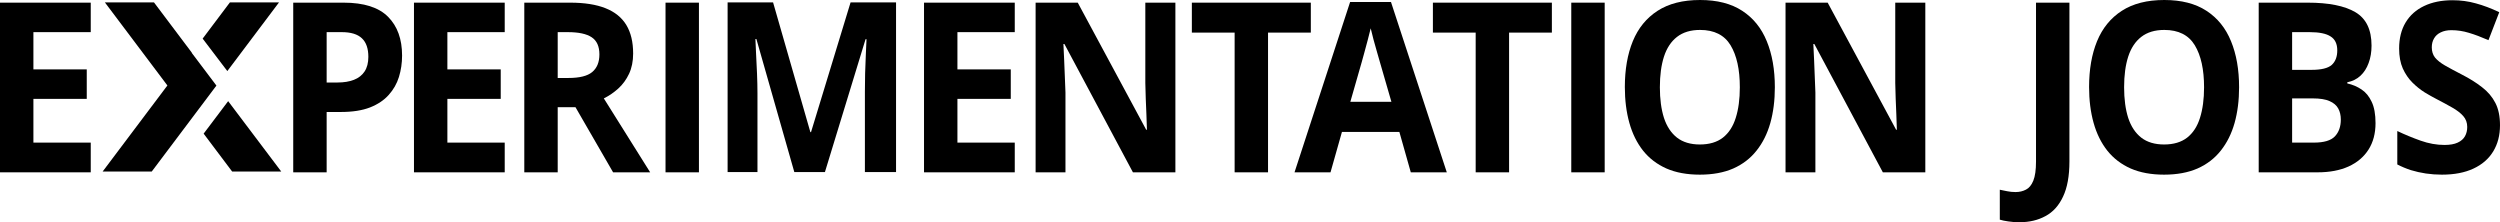
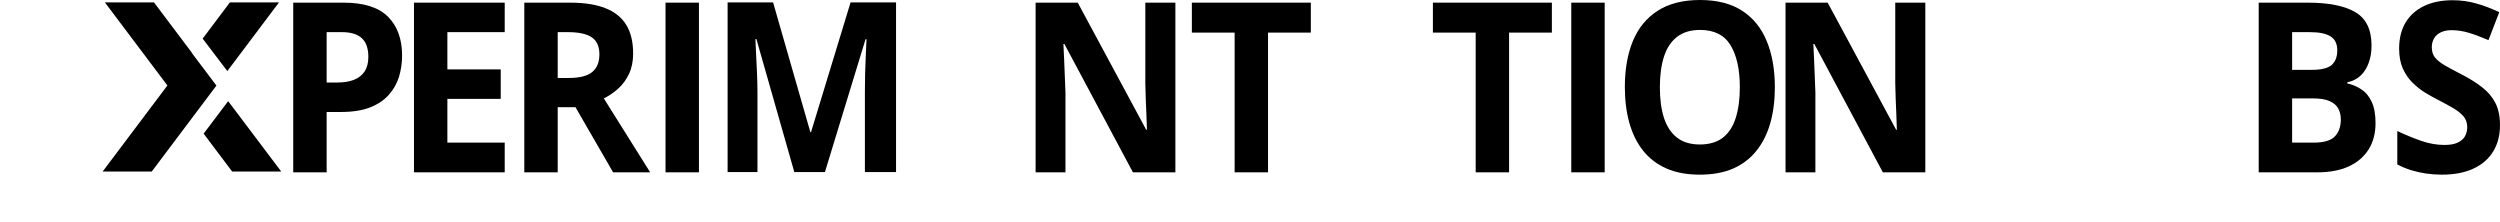
<svg xmlns="http://www.w3.org/2000/svg" width="270" height="24" viewBox="0 0 270 24" fill="none">
-   <path d="M223.498 17.433C223.498 19.003 223.269 20.269 222.811 21.23C222.361 22.199 221.728 22.901 220.914 23.336C220.107 23.778 219.172 24 218.109 24C217.643 24 217.236 23.971 216.887 23.912C216.53 23.862 216.227 23.799 215.979 23.724V20.491C216.227 20.549 216.495 20.603 216.782 20.654C217.061 20.712 217.36 20.742 217.678 20.742C218.097 20.742 218.473 20.654 218.807 20.478C219.141 20.311 219.404 19.989 219.598 19.513C219.792 19.037 219.889 18.352 219.889 17.458V0.287H223.498V17.433Z" fill="black" />
  <path d="M264.867 0.025C265.751 0.025 266.594 0.138 267.393 0.364C268.2 0.581 269.042 0.899 269.919 1.317L268.754 4.337C267.971 3.995 267.269 3.731 266.648 3.547C266.027 3.355 265.395 3.259 264.751 3.259C264.301 3.259 263.917 3.339 263.599 3.497C263.28 3.648 263.04 3.865 262.877 4.149C262.714 4.425 262.633 4.746 262.633 5.114C262.633 5.548 262.749 5.916 262.982 6.217C263.222 6.509 263.579 6.793 264.052 7.069C264.533 7.345 265.131 7.667 265.845 8.034C266.714 8.477 267.455 8.941 268.068 9.425C268.689 9.901 269.166 10.466 269.5 11.117C269.833 11.761 270 12.563 270 13.524C270 14.61 269.755 15.554 269.266 16.356C268.778 17.158 268.064 17.776 267.125 18.211C266.194 18.645 265.061 18.863 263.727 18.863C263.137 18.863 262.559 18.821 261.992 18.738C261.434 18.654 260.894 18.533 260.375 18.374C259.862 18.207 259.374 18.002 258.908 17.76V14.15C259.715 14.535 260.553 14.881 261.422 15.19C262.291 15.499 263.152 15.654 264.006 15.654C264.595 15.654 265.069 15.571 265.426 15.404C265.79 15.237 266.054 15.007 266.217 14.714C266.38 14.422 266.461 14.088 266.461 13.712C266.461 13.252 266.318 12.86 266.031 12.534C265.744 12.208 265.348 11.903 264.844 11.619C264.347 11.335 263.785 11.029 263.156 10.704C262.76 10.503 262.33 10.261 261.864 9.977C261.399 9.685 260.956 9.329 260.537 8.912C260.119 8.494 259.773 7.988 259.502 7.395C259.238 6.794 259.106 6.075 259.106 5.239C259.106 4.145 259.339 3.209 259.804 2.432C260.27 1.655 260.933 1.062 261.794 0.652C262.663 0.234 263.688 0.026 264.867 0.025Z" fill="black" />
  <path fill-rule="evenodd" clip-rule="evenodd" d="M183.607 0C185.454 2.34653e-05 186.971 0.389 188.158 1.166C189.352 1.943 190.237 3.037 190.811 4.449C191.393 5.861 191.684 7.52 191.684 9.425C191.684 10.837 191.521 12.124 191.195 13.285C190.869 14.438 190.373 15.432 189.706 16.268C189.046 17.104 188.208 17.747 187.192 18.198C186.175 18.641 184.972 18.863 183.583 18.863C182.195 18.863 180.992 18.641 179.976 18.198C178.959 17.747 178.117 17.104 177.45 16.268C176.79 15.432 176.297 14.434 175.972 13.273C175.646 12.111 175.483 10.82 175.483 9.4C175.483 7.503 175.77 5.853 176.344 4.449C176.926 3.037 177.818 1.943 179.021 1.166C180.224 0.389 181.752 0 183.607 0ZM183.607 3.233C182.59 3.233 181.76 3.484 181.116 3.985C180.48 4.478 180.01 5.189 179.708 6.116C179.413 7.035 179.266 8.138 179.266 9.425C179.266 10.703 179.413 11.806 179.708 12.733C180.01 13.652 180.48 14.363 181.116 14.864C181.752 15.357 182.575 15.604 183.583 15.604C184.608 15.604 185.438 15.357 186.074 14.864C186.711 14.363 187.172 13.652 187.459 12.733C187.754 11.806 187.902 10.703 187.902 9.425C187.902 7.503 187.568 5.991 186.901 4.888C186.233 3.785 185.135 3.233 183.607 3.233Z" fill="black" />
-   <path fill-rule="evenodd" clip-rule="evenodd" d="M233.745 0C235.592 2.34653e-05 237.108 0.389 238.296 1.166C239.49 1.943 240.375 3.037 240.949 4.449C241.531 5.861 241.822 7.52 241.822 9.425C241.822 10.837 241.659 12.124 241.333 13.285C241.007 14.438 240.511 15.432 239.844 16.268C239.184 17.104 238.346 17.747 237.33 18.198C236.313 18.641 235.11 18.863 233.721 18.863C232.333 18.863 231.13 18.641 230.114 18.198C229.097 17.747 228.255 17.104 227.588 16.268C226.928 15.432 226.435 14.434 226.11 13.273C225.784 12.111 225.621 10.82 225.621 9.4C225.621 7.503 225.908 5.853 226.482 4.449C227.064 3.037 227.956 1.943 229.159 1.166C230.362 0.389 231.89 0 233.745 0ZM233.745 3.233C232.728 3.233 231.898 3.484 231.254 3.985C230.618 4.478 230.148 5.189 229.846 6.116C229.551 7.035 229.404 8.138 229.404 9.425C229.404 10.703 229.551 11.806 229.846 12.733C230.148 13.652 230.618 14.363 231.254 14.864C231.89 15.357 232.713 15.604 233.721 15.604C234.746 15.604 235.576 15.357 236.212 14.864C236.849 14.363 237.31 13.652 237.597 12.733C237.892 11.806 238.039 10.703 238.039 9.425C238.039 7.503 237.706 5.991 237.039 4.888C236.371 3.785 235.273 3.233 233.745 3.233Z" fill="black" />
-   <path fill-rule="evenodd" clip-rule="evenodd" d="M156.254 18.612H152.366L151.132 14.25H144.929L143.695 18.612H139.808L145.813 0.213H150.225L156.254 18.612ZM148.036 3.058C147.959 3.401 147.85 3.827 147.711 4.337C147.579 4.838 147.451 5.314 147.326 5.765C147.202 6.216 147.113 6.538 147.059 6.73L145.837 10.991H150.271L149.037 6.73C148.96 6.446 148.855 6.083 148.723 5.64C148.599 5.189 148.471 4.733 148.339 4.274C148.215 3.806 148.114 3.401 148.036 3.058Z" fill="black" />
-   <path d="M9.8 3.471H3.608V7.494H9.369V10.678H3.608V15.402H9.8V18.611H0V0.287H9.8V3.471Z" fill="black" />
  <path fill-rule="evenodd" clip-rule="evenodd" d="M37.105 0.287C39.301 0.287 40.903 0.797 41.912 1.816C42.92 2.827 43.425 4.223 43.425 6.003C43.425 6.805 43.312 7.574 43.087 8.309C42.862 9.036 42.493 9.683 41.981 10.251C41.477 10.819 40.802 11.271 39.956 11.605C39.111 11.931 38.067 12.094 36.826 12.094H35.278V18.611H31.669V0.287H37.105ZM35.278 8.91H36.465C37.14 8.91 37.725 8.814 38.222 8.622C38.719 8.43 39.103 8.129 39.375 7.72C39.646 7.31 39.782 6.784 39.782 6.14C39.782 5.238 39.549 4.57 39.084 4.135C38.618 3.692 37.896 3.471 36.919 3.471H35.278V8.91Z" fill="black" />
  <path d="M54.509 3.471H48.317V7.494H54.078V10.678H48.317V15.402H54.509V18.611H44.709V0.287H54.509V3.471Z" fill="black" />
  <path fill-rule="evenodd" clip-rule="evenodd" d="M61.582 0.287C63.126 0.287 64.399 0.488 65.4 0.889C66.408 1.29 67.157 1.896 67.646 2.706C68.135 3.517 68.379 4.54 68.379 5.777C68.379 6.612 68.232 7.343 67.937 7.97C67.642 8.597 67.254 9.127 66.773 9.562C66.292 9.996 65.772 10.351 65.213 10.627L70.218 18.611H66.215L62.153 11.58H60.232V18.611H56.624V0.287H61.582ZM60.232 8.421H61.396C62.591 8.421 63.445 8.208 63.957 7.782C64.476 7.347 64.736 6.713 64.736 5.877C64.736 5.008 64.457 4.39 63.898 4.022C63.347 3.655 62.49 3.471 61.326 3.471H60.232V8.421Z" fill="black" />
  <path d="M75.485 18.611H71.877V0.287H75.485V18.611Z" fill="black" />
-   <path d="M109.594 3.471H103.402V7.494H109.163V10.678H103.402V15.402H109.594V18.611H99.794V0.287H109.594V3.471Z" fill="black" />
  <path d="M123.788 14.011H123.869C123.853 13.443 123.834 12.879 123.811 12.319C123.788 11.759 123.764 11.2 123.741 10.64C123.725 10.08 123.71 9.52 123.695 8.96V0.287H126.942V18.611H122.356L114.954 4.749H114.849C114.88 5.326 114.907 5.906 114.93 6.491C114.954 7.076 114.977 7.661 115.001 8.246C115.024 8.823 115.047 9.403 115.07 9.988V18.611H111.846V0.287H116.397L123.788 14.011Z" fill="black" />
  <path d="M141.569 3.521H136.948V18.611H133.34V3.521H128.72V0.287H141.569V3.521Z" fill="black" />
  <path d="M167.602 3.521H162.981V18.611H159.373V3.521H154.753V0.287H167.602V3.521Z" fill="black" />
  <path d="M173.306 18.611H169.698V0.287H173.306V18.611Z" fill="black" />
  <path d="M204.78 14.011H204.861C204.846 13.443 204.826 12.879 204.803 12.319C204.78 11.759 204.756 11.2 204.733 10.64C204.717 10.08 204.702 9.52 204.687 8.96V0.287H207.934V18.611H203.348L195.946 4.749H195.841C195.872 5.326 195.899 5.906 195.923 6.491C195.946 7.076 195.969 7.661 195.993 8.246C196.016 8.823 196.039 9.403 196.062 9.988V18.611H192.838V0.287H197.389L204.78 14.011Z" fill="black" />
  <path fill-rule="evenodd" clip-rule="evenodd" d="M249.236 0.287C251.502 0.287 253.216 0.63 254.38 1.315C255.544 2 256.126 3.203 256.126 4.925C256.126 5.618 256.022 6.245 255.812 6.805C255.61 7.364 255.315 7.824 254.927 8.183C254.54 8.543 254.066 8.776 253.508 8.885V9.01C254.074 9.136 254.586 9.353 255.044 9.662C255.502 9.963 255.866 10.406 256.138 10.991C256.417 11.567 256.557 12.336 256.557 13.297C256.557 14.408 256.305 15.361 255.8 16.154C255.296 16.948 254.574 17.558 253.636 17.984C252.705 18.402 251.595 18.611 250.307 18.611H243.94V0.287H249.236ZM247.549 15.402H249.899C250.986 15.402 251.742 15.177 252.169 14.726C252.596 14.274 252.809 13.669 252.809 12.908C252.809 12.457 252.716 12.06 252.53 11.717C252.344 11.375 252.029 11.108 251.587 10.915C251.153 10.723 250.551 10.627 249.783 10.627H247.549V15.402ZM247.549 7.544H249.644C250.691 7.544 251.417 7.369 251.82 7.018C252.224 6.658 252.425 6.132 252.425 5.439C252.425 4.737 252.185 4.235 251.703 3.935C251.23 3.625 250.477 3.471 249.445 3.471H247.549V7.544Z" fill="black" />
  <path d="M87.52 14.273H87.59L91.861 0.261H96.773V18.584H93.409V9.911C93.409 9.335 93.417 8.67 93.433 7.918C93.456 7.167 93.483 6.452 93.514 5.775C93.545 5.09 93.569 4.577 93.584 4.234H93.48L89.092 18.584H85.786L81.689 4.209H81.584C81.6 4.551 81.623 5.069 81.654 5.763C81.693 6.448 81.728 7.179 81.759 7.956C81.79 8.733 81.806 9.435 81.806 10.062V18.584H78.582V0.261H83.493L87.52 14.273Z" fill="black" />
  <path d="M20.705 5.673L20.73 5.739L23.373 9.243L16.391 18.522H11.088L18.079 9.231L11.329 0.261H16.632L20.705 5.673Z" fill="black" />
  <path d="M30.372 18.522H25.069L21.993 14.434L24.641 10.924L30.372 18.522Z" fill="black" />
  <path d="M24.551 7.676L21.886 4.17L24.828 0.261H30.131L24.551 7.676Z" fill="black" />
</svg>